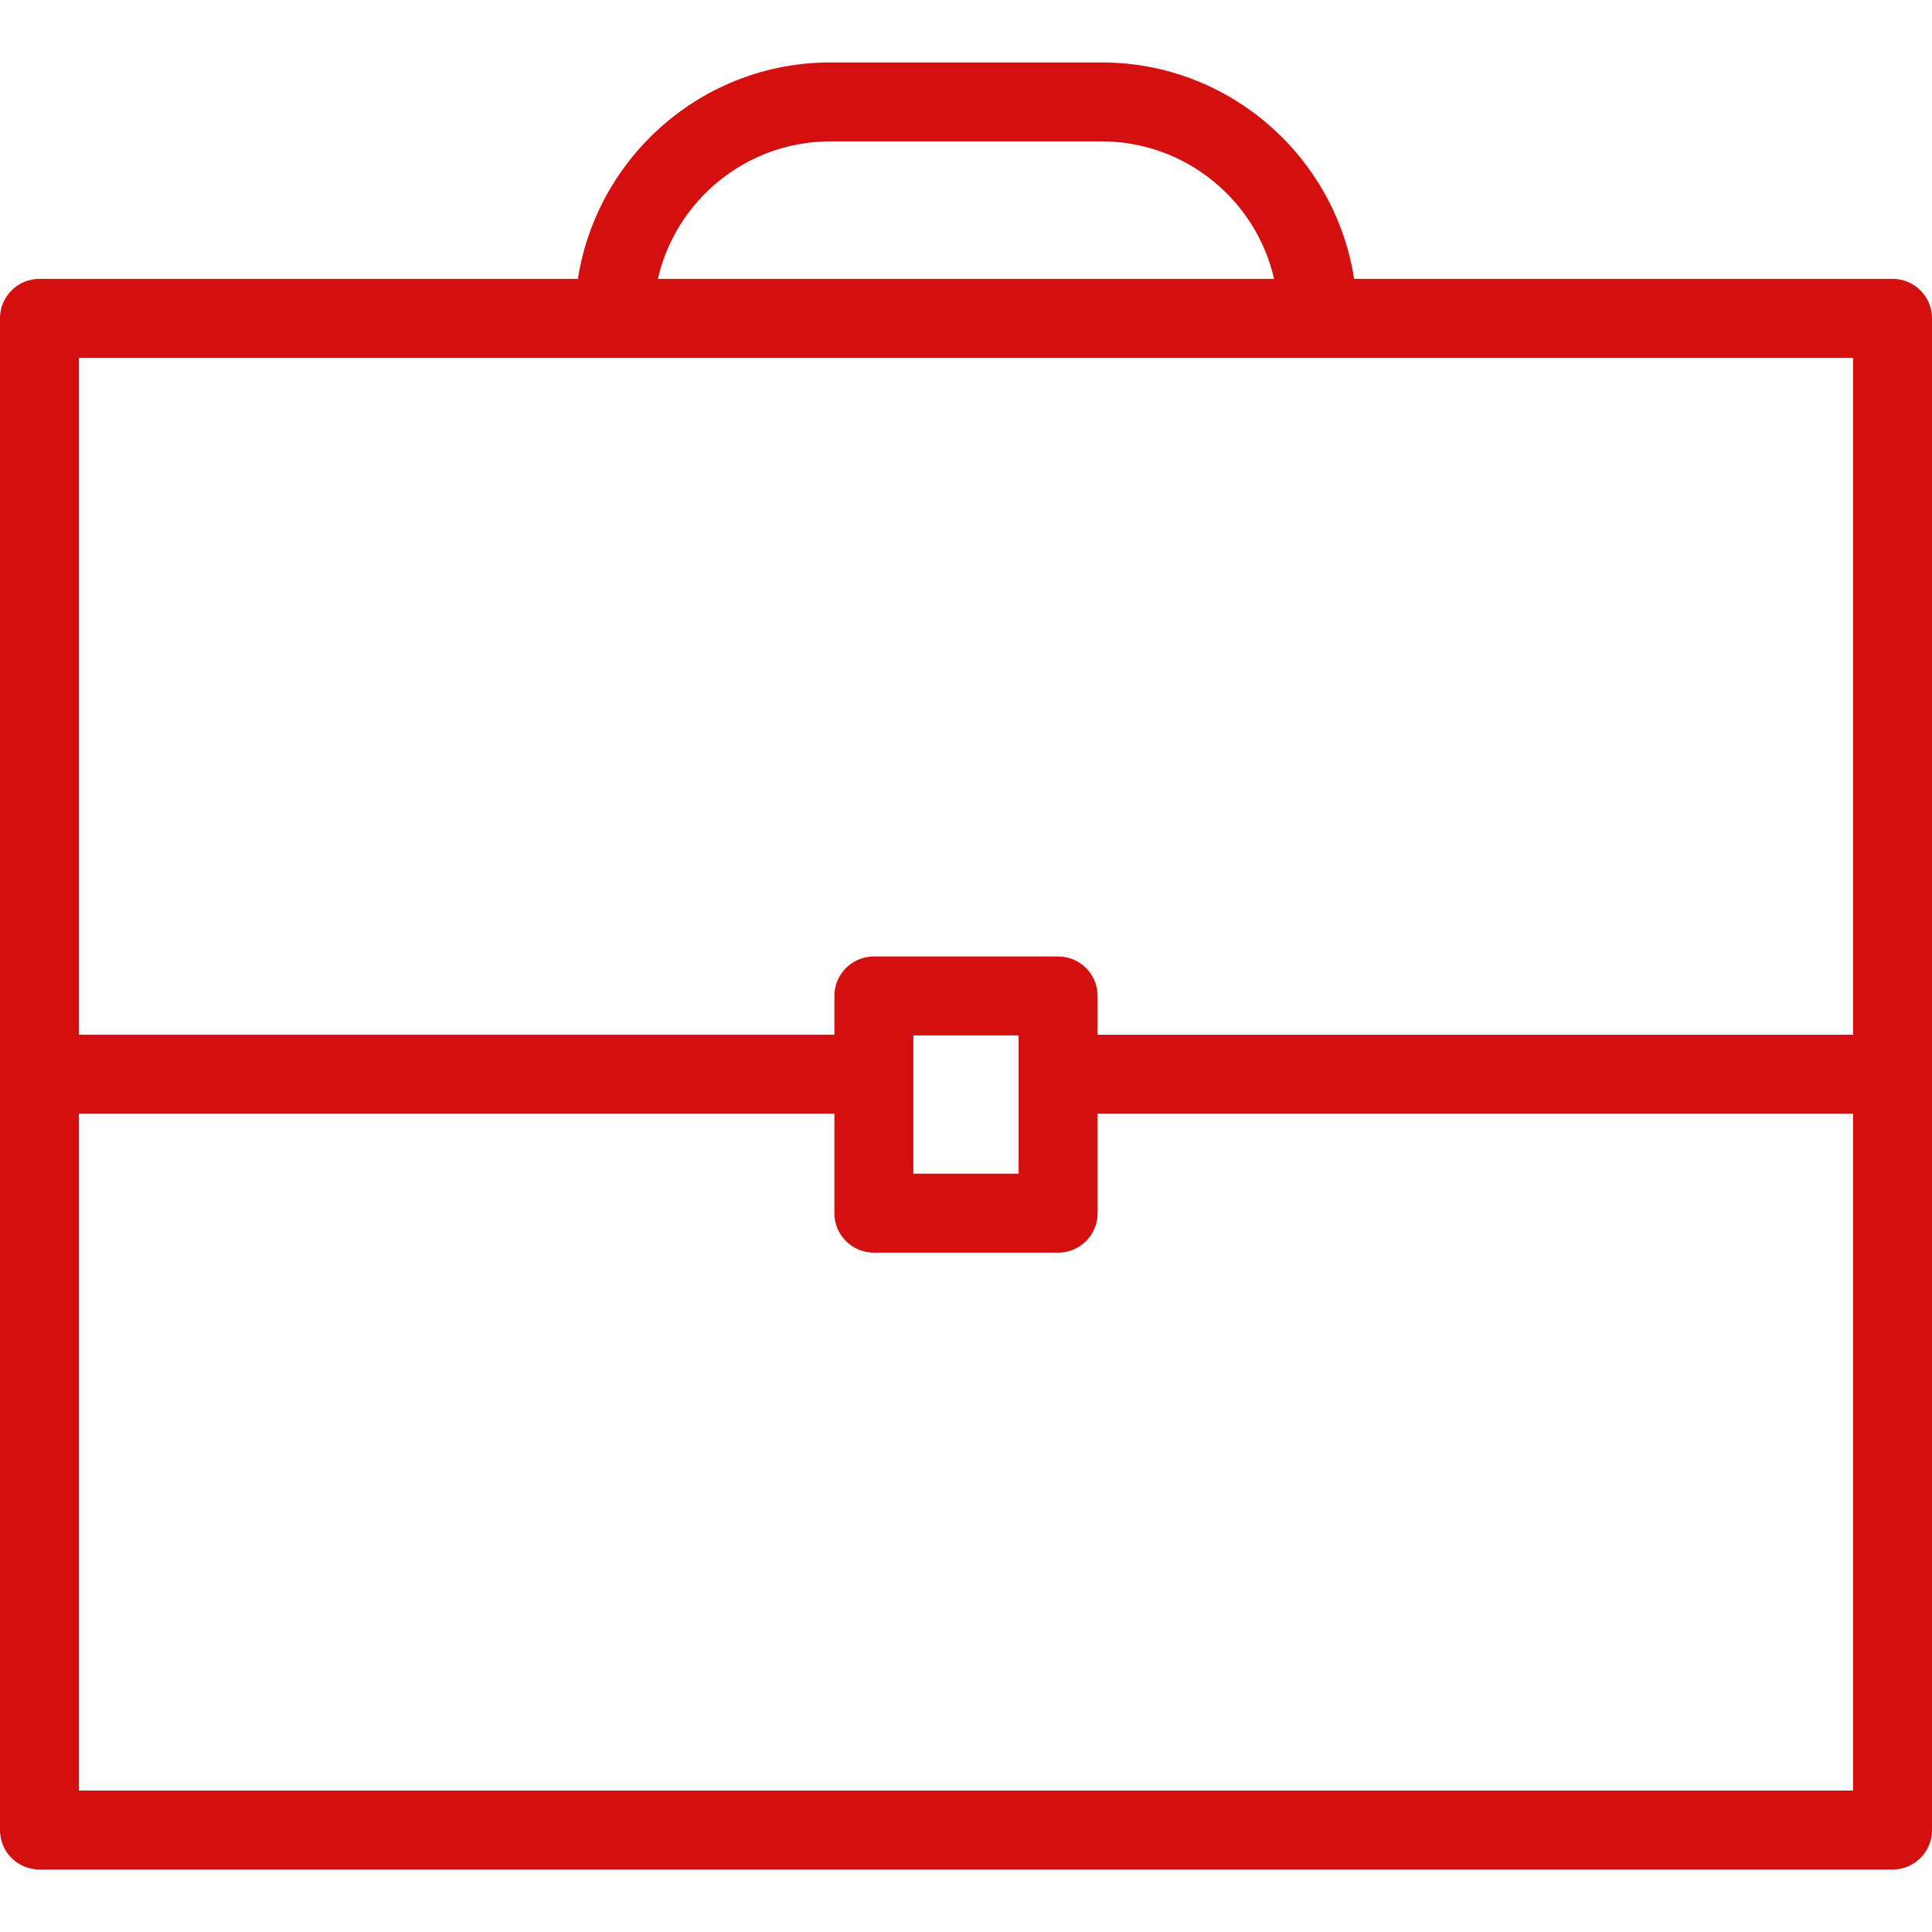
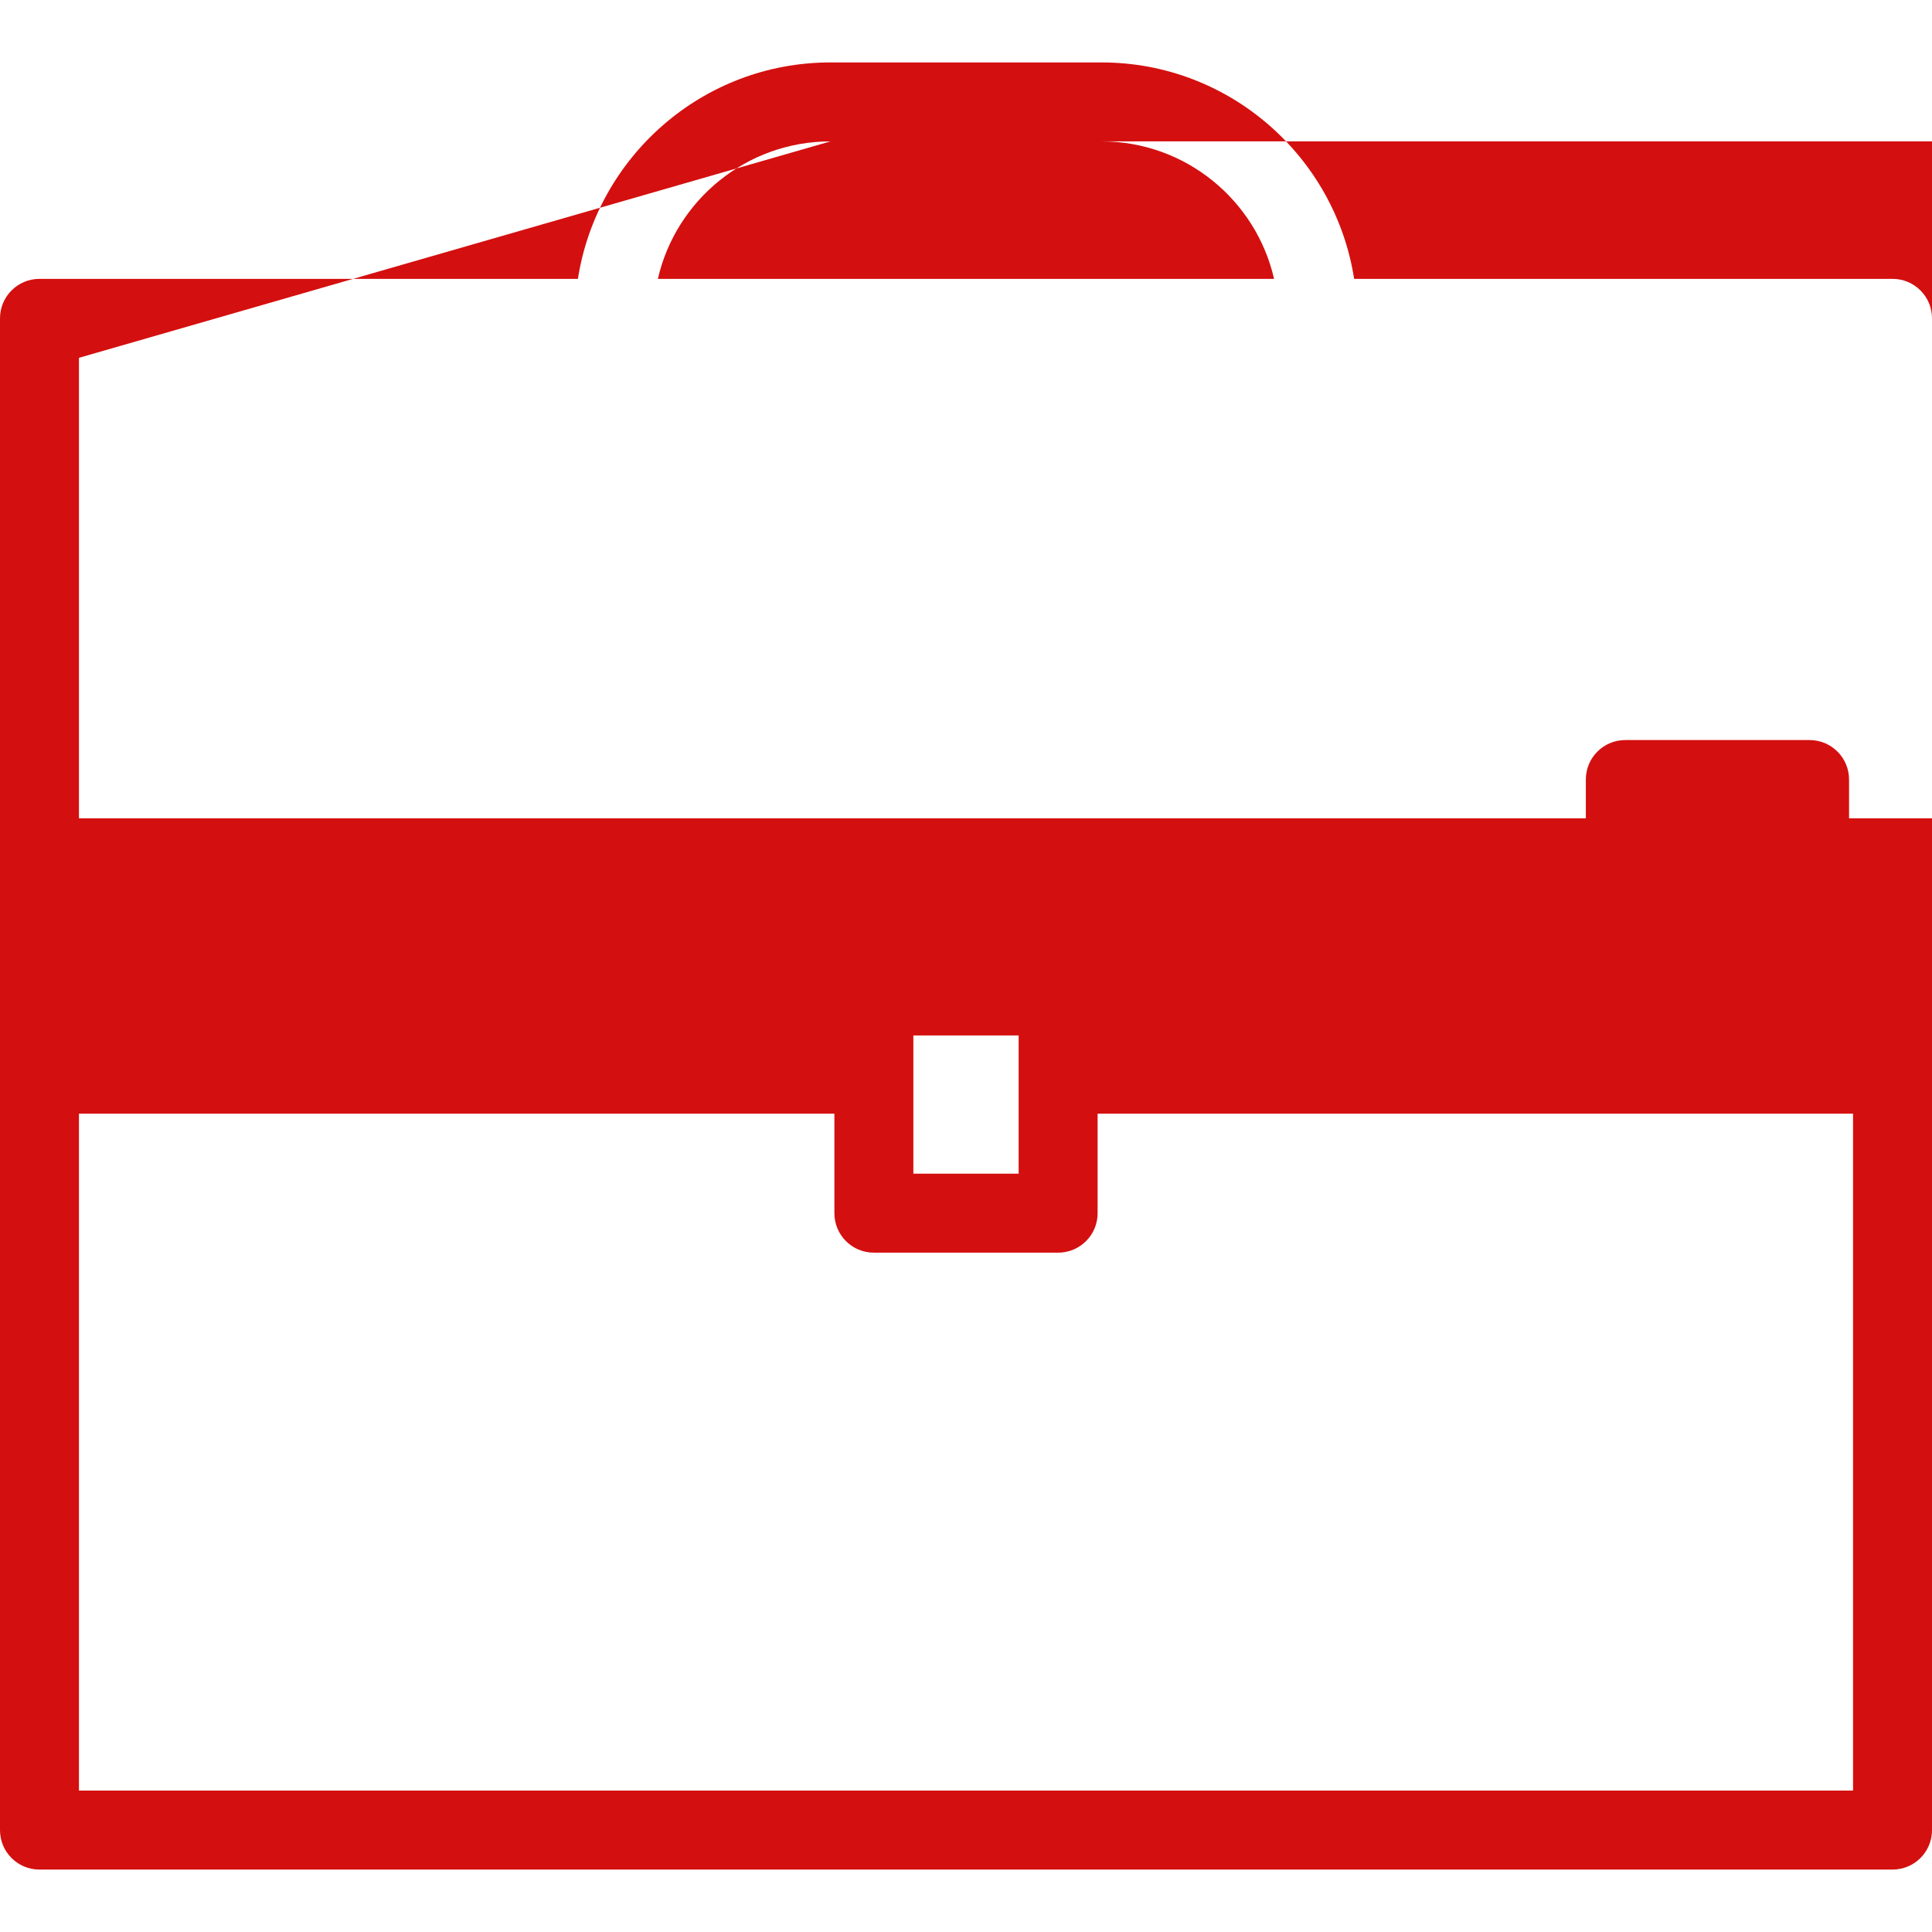
<svg xmlns="http://www.w3.org/2000/svg" version="1.1" id="Capa_1" x="0px" y="0px" viewBox="0 0 397.788 397.788" style="enable-background:new 0 0 397.788 397.788;" xml:space="preserve">
  <g>
-     <path fill="#d40f0f" d="M389.66,57.416H278.81c-3.926-25.199-25.719-44.561-51.998-44.561h-55.827   c-26.28,0-48.064,19.362-51.998,44.561H8.129C3.633,57.416,0,61.058,0,65.545v155.63v155.63c0,4.495,3.633,8.129,8.129,8.129   H389.66c4.495,0,8.129-3.633,8.129-8.129V221.166V65.545C397.788,61.05,394.155,57.416,389.66,57.416z M170.976,29.112h55.827   c17.298,0,31.815,12.112,35.522,28.304H135.455C139.153,41.224,153.687,29.112,170.976,29.112z M16.257,73.673h110.158h144.957   h110.158v139.373h-155.54v-7.982c0-4.495-3.633-8.129-8.129-8.129h-37.936c-4.495,0-8.129,3.633-8.129,8.129v7.974H16.257V73.673z    M188.055,221.166v-7.974h21.679v7.974v20.492h-21.679V221.166z M381.531,368.667H16.257V229.295h155.54v20.492   c0,4.495,3.633,8.129,8.129,8.129h37.936c4.495,0,8.129-3.633,8.129-8.129v-20.492h155.54V368.667z" />
+     <path fill="#d40f0f" d="M389.66,57.416H278.81c-3.926-25.199-25.719-44.561-51.998-44.561h-55.827   c-26.28,0-48.064,19.362-51.998,44.561H8.129C3.633,57.416,0,61.058,0,65.545v155.63v155.63c0,4.495,3.633,8.129,8.129,8.129   H389.66c4.495,0,8.129-3.633,8.129-8.129V221.166V65.545C397.788,61.05,394.155,57.416,389.66,57.416z M170.976,29.112h55.827   c17.298,0,31.815,12.112,35.522,28.304H135.455C139.153,41.224,153.687,29.112,170.976,29.112z h110.158h144.957   h110.158v139.373h-155.54v-7.982c0-4.495-3.633-8.129-8.129-8.129h-37.936c-4.495,0-8.129,3.633-8.129,8.129v7.974H16.257V73.673z    M188.055,221.166v-7.974h21.679v7.974v20.492h-21.679V221.166z M381.531,368.667H16.257V229.295h155.54v20.492   c0,4.495,3.633,8.129,8.129,8.129h37.936c4.495,0,8.129-3.633,8.129-8.129v-20.492h155.54V368.667z" />
  </g>
  <g>
</g>
  <g>
</g>
  <g>
</g>
  <g>
</g>
  <g>
</g>
  <g>
</g>
  <g>
</g>
  <g>
</g>
  <g>
</g>
  <g>
</g>
  <g>
</g>
  <g>
</g>
  <g>
</g>
  <g>
</g>
  <g>
</g>
</svg>